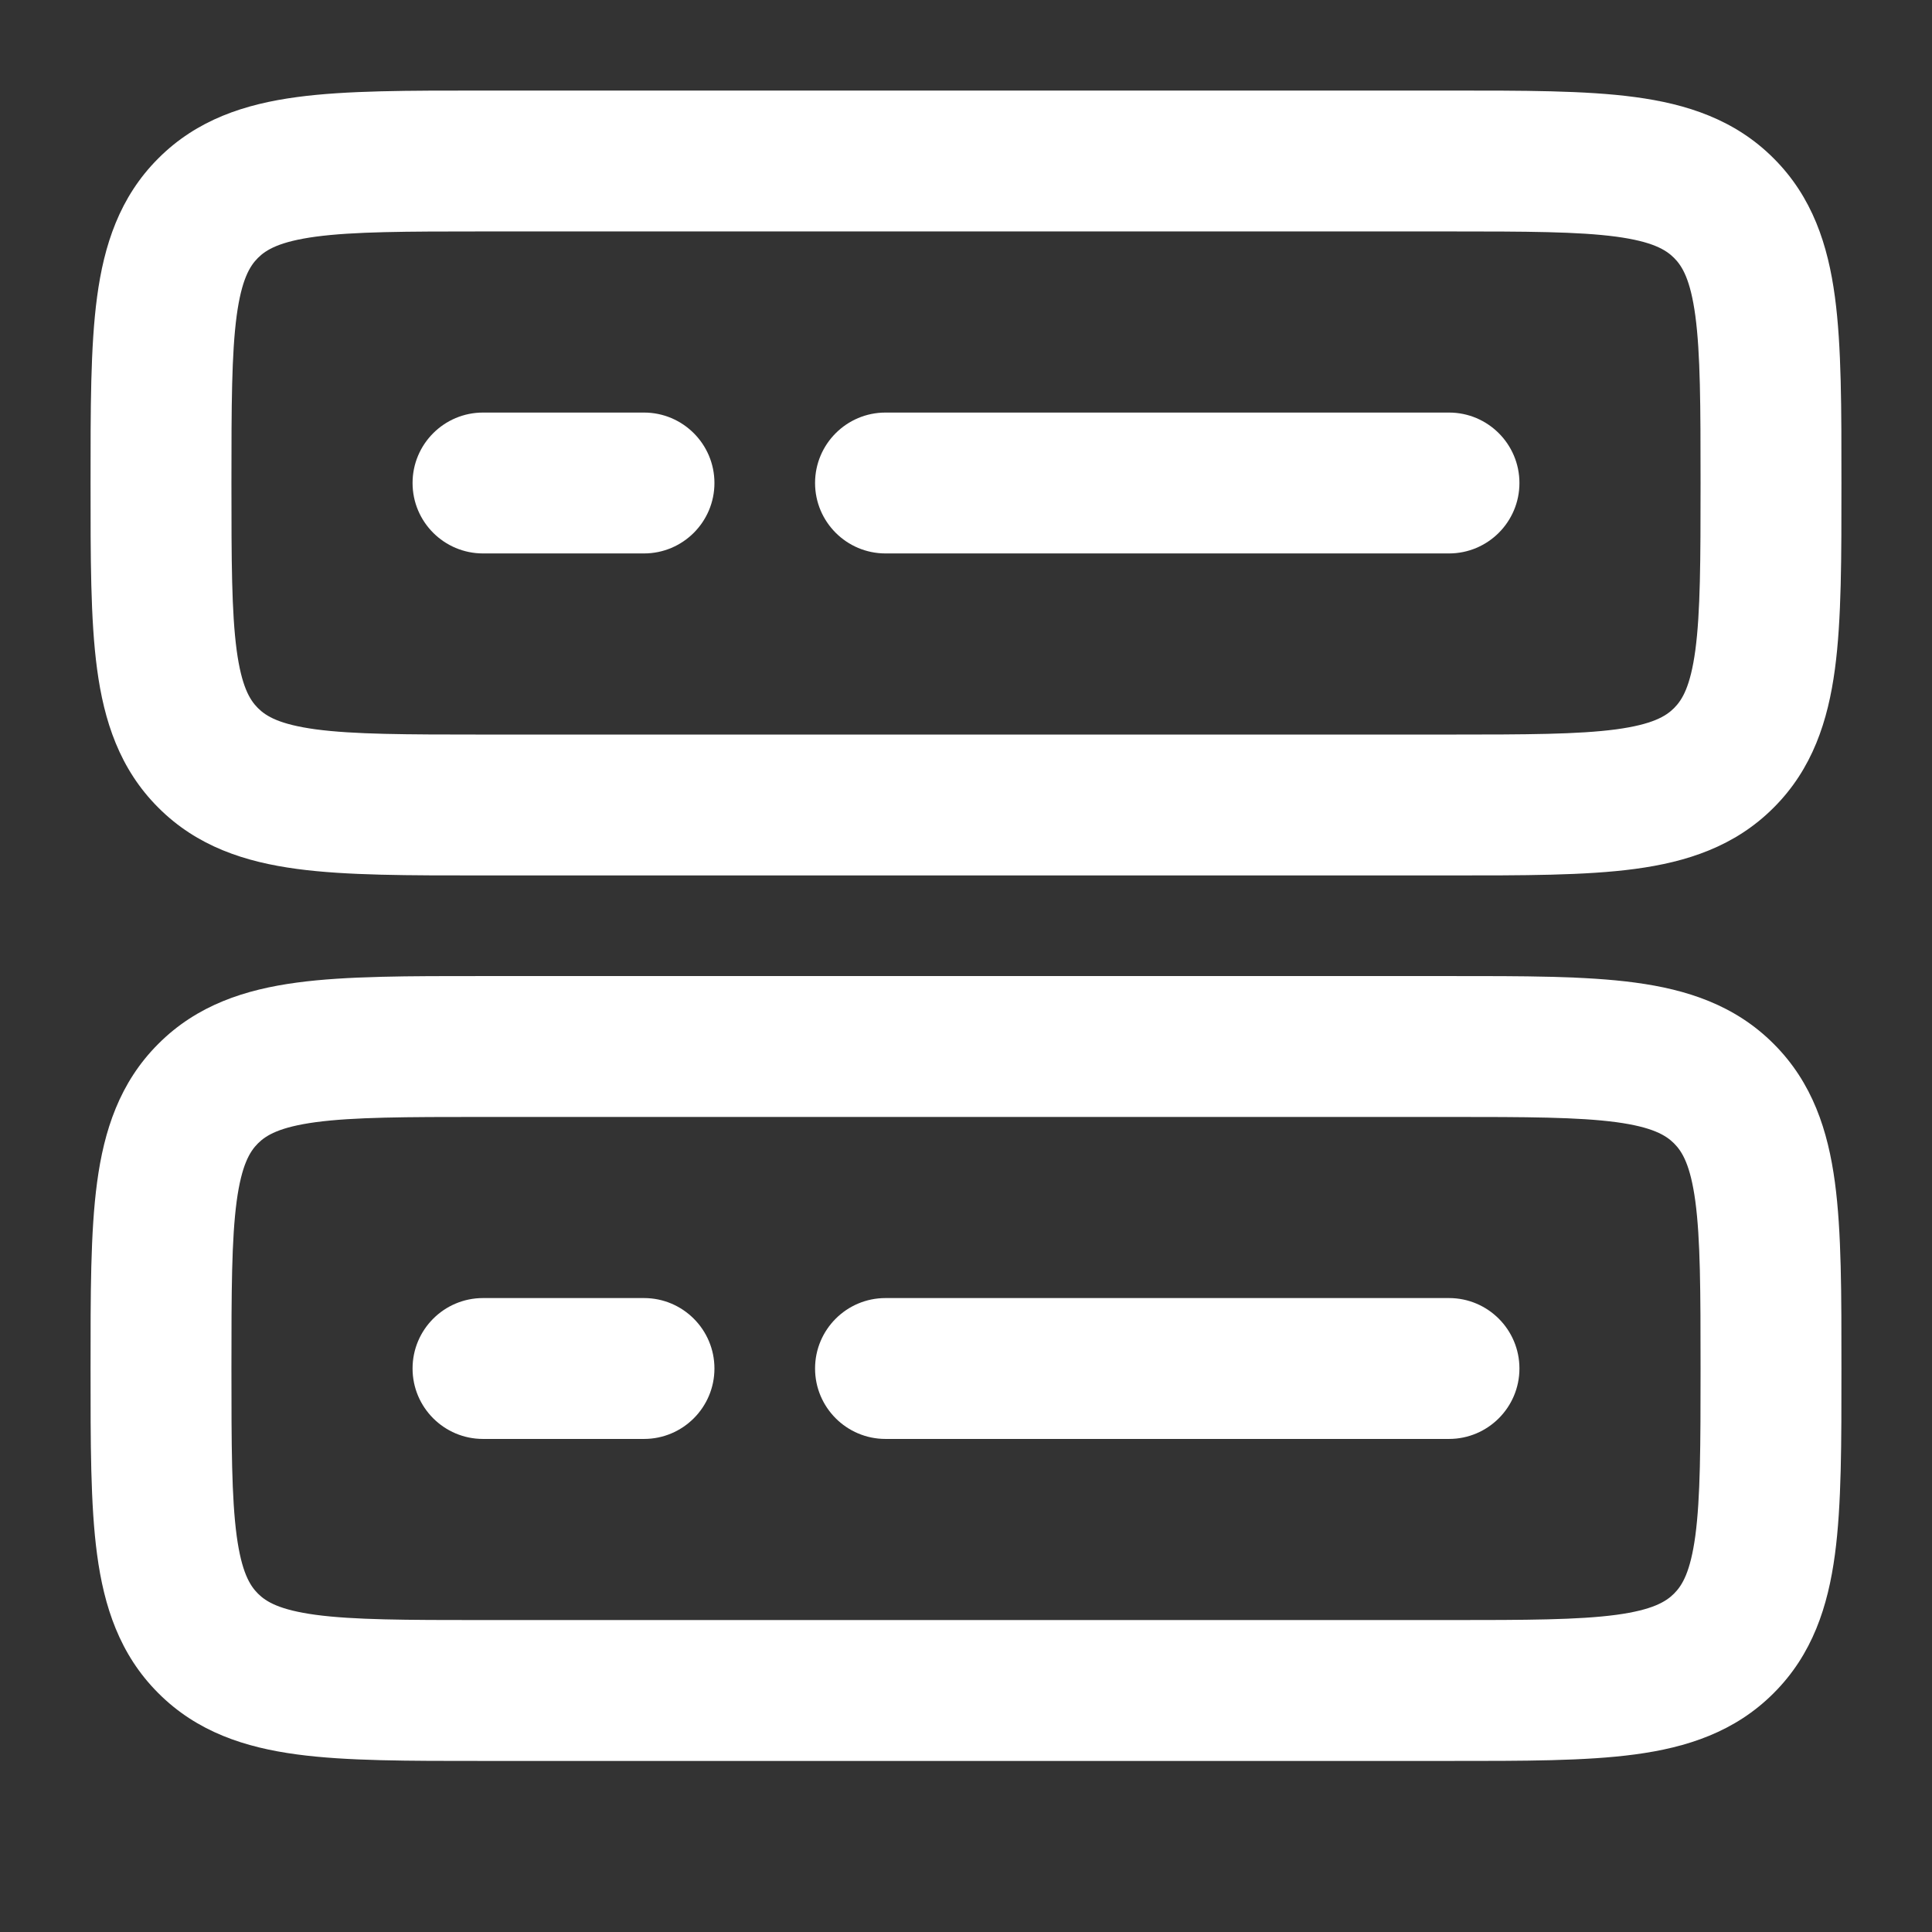
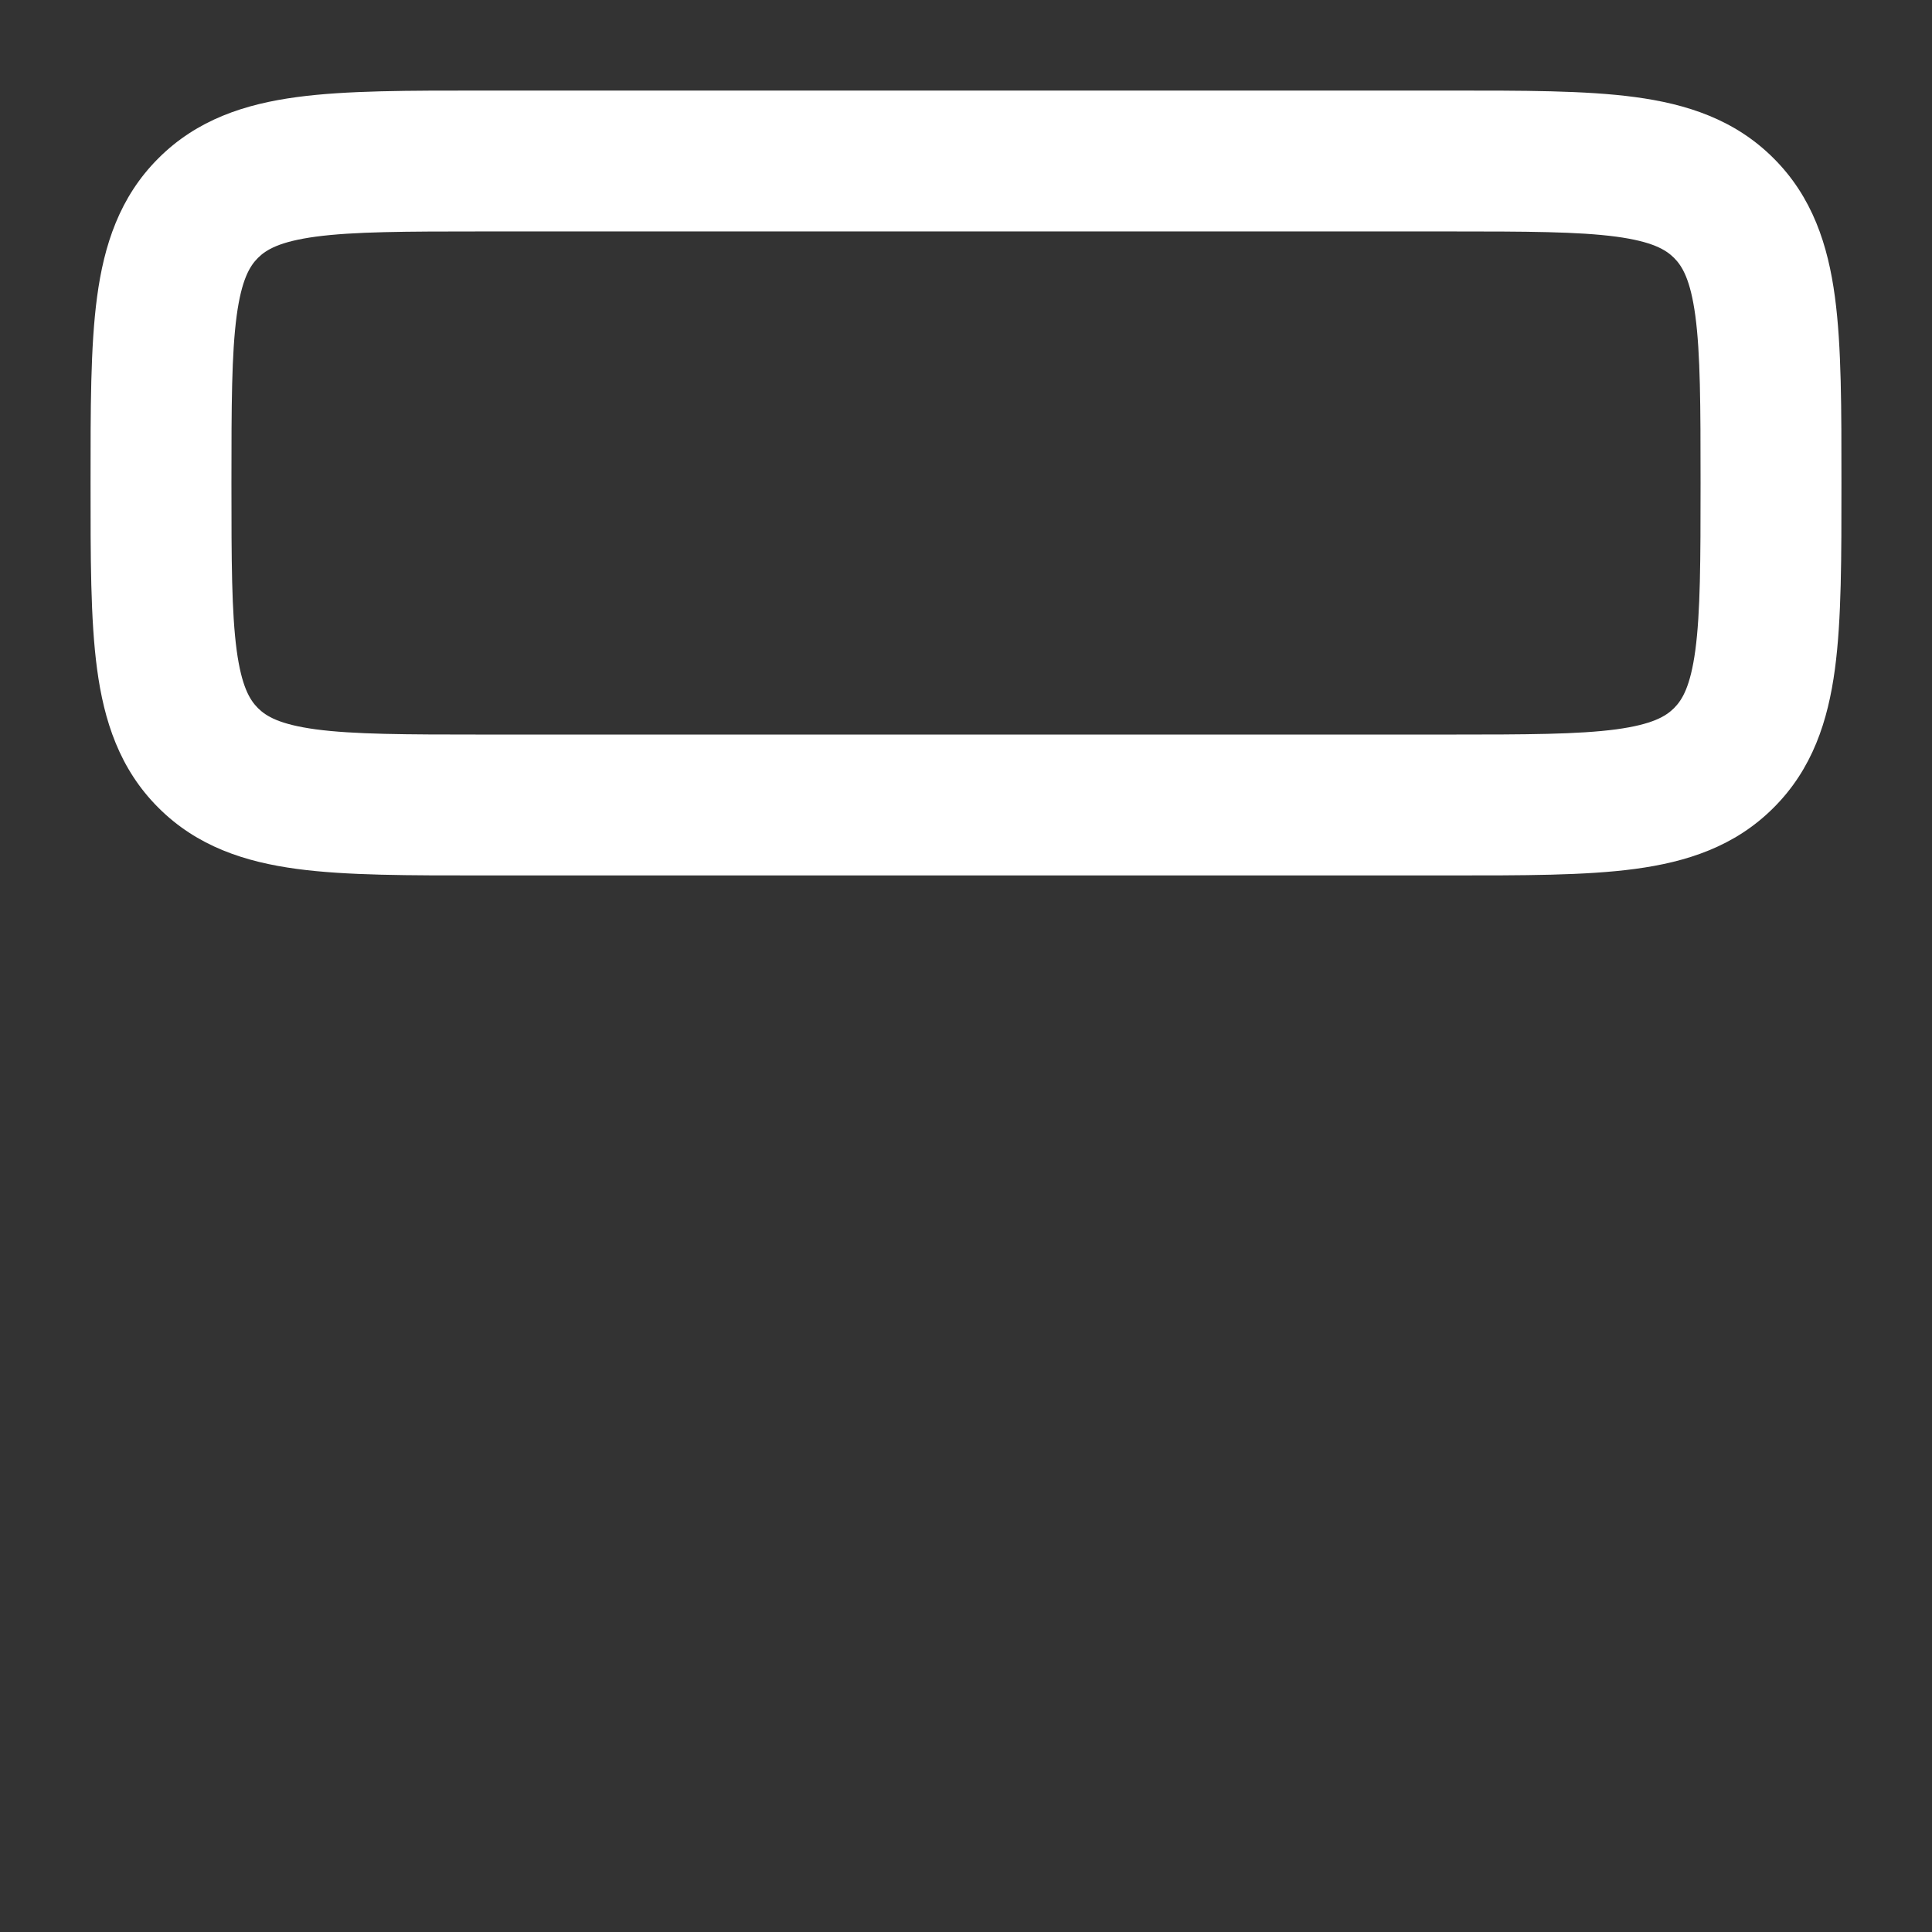
<svg xmlns="http://www.w3.org/2000/svg" width="24" height="24" viewBox="0 0 24 24" fill="none">
  <rect x="0" y="0" width="24" height="24" fill="#333333" stroke="none" />
-   <path d="M21.125 17C21.125 16.032 21.123 15.395 21.06 14.922C20.999 14.474 20.899 14.307 20.796 14.204C20.693 14.101 20.526 14.001 20.078 13.94C19.605 13.877 18.968 13.875 18 13.875H6C5.032 13.875 4.395 13.877 3.922 13.94C3.474 14.001 3.307 14.101 3.204 14.204C3.101 14.307 3.001 14.474 2.94 14.922C2.877 15.395 2.875 16.032 2.875 17C2.875 17.968 2.877 18.605 2.94 19.078C3.001 19.526 3.101 19.693 3.204 19.796C3.307 19.899 3.474 19.999 3.922 20.06C4.395 20.123 5.032 20.125 6 20.125H18C18.968 20.125 19.605 20.123 20.078 20.06C20.526 19.999 20.693 19.899 20.796 19.796C20.899 19.693 20.999 19.526 21.06 19.078C21.123 18.605 21.125 17.968 21.125 17ZM22.875 17C22.875 17.918 22.877 18.695 22.794 19.311C22.708 19.953 22.516 20.551 22.033 21.033C21.551 21.516 20.953 21.708 20.311 21.794C19.695 21.877 18.918 21.875 18 21.875H6C5.082 21.875 4.305 21.877 3.688 21.794C3.047 21.708 2.449 21.516 1.967 21.033C1.484 20.551 1.292 19.953 1.206 19.311C1.123 18.695 1.125 17.918 1.125 17C1.125 16.082 1.123 15.305 1.206 14.688C1.292 14.047 1.484 13.449 1.967 12.967C2.449 12.484 3.047 12.292 3.688 12.206C4.305 12.123 5.082 12.125 6 12.125H18C18.918 12.125 19.695 12.123 20.311 12.206C20.953 12.292 21.551 12.484 22.033 12.967C22.516 13.449 22.708 14.047 22.794 14.688C22.877 15.305 22.875 16.082 22.875 17Z" fill="white" />
  <path d="M21.125 6C21.125 5.032 21.123 4.395 21.06 3.922C20.999 3.474 20.899 3.307 20.796 3.204C20.693 3.101 20.526 3.001 20.078 2.94C19.605 2.877 18.968 2.875 18 2.875H6C5.032 2.875 4.395 2.877 3.922 2.94C3.474 3.001 3.307 3.101 3.204 3.204C3.101 3.307 3.001 3.474 2.94 3.922C2.877 4.395 2.875 5.032 2.875 6C2.875 6.968 2.877 7.605 2.94 8.078C3.001 8.526 3.101 8.693 3.204 8.796C3.307 8.899 3.474 8.999 3.922 9.06C4.395 9.123 5.032 9.125 6 9.125H18C18.968 9.125 19.605 9.123 20.078 9.06C20.526 8.999 20.693 8.899 20.796 8.796C20.899 8.693 20.999 8.526 21.06 8.078C21.123 7.605 21.125 6.968 21.125 6ZM22.875 6C22.875 6.918 22.877 7.695 22.794 8.312C22.708 8.953 22.516 9.551 22.033 10.033C21.551 10.516 20.953 10.708 20.311 10.794C19.695 10.877 18.918 10.875 18 10.875H6C5.082 10.875 4.305 10.877 3.688 10.794C3.047 10.708 2.449 10.516 1.967 10.033C1.484 9.551 1.292 8.953 1.206 8.312C1.123 7.695 1.125 6.918 1.125 6C1.125 5.082 1.123 4.305 1.206 3.688C1.292 3.047 1.484 2.449 1.967 1.967C2.449 1.484 3.047 1.292 3.688 1.206C4.305 1.123 5.082 1.125 6 1.125H18C18.918 1.125 19.695 1.123 20.311 1.206C20.953 1.292 21.551 1.484 22.033 1.967C22.516 2.449 22.708 3.047 22.794 3.688C22.877 4.305 22.875 5.082 22.875 6Z" fill="white" />
-   <path d="M18 5.125C18.483 5.125 18.875 5.517 18.875 6C18.875 6.483 18.483 6.875 18 6.875H11C10.517 6.875 10.125 6.483 10.125 6C10.125 5.517 10.517 5.125 11 5.125H18Z" fill="white" />
-   <path d="M8 5.125C8.483 5.125 8.875 5.517 8.875 6C8.875 6.483 8.483 6.875 8 6.875H6C5.517 6.875 5.125 6.483 5.125 6C5.125 5.517 5.517 5.125 6 5.125H8Z" fill="white" />
-   <path d="M18 16.125C18.483 16.125 18.875 16.517 18.875 17C18.875 17.483 18.483 17.875 18 17.875H11C10.517 17.875 10.125 17.483 10.125 17C10.125 16.517 10.517 16.125 11 16.125H18Z" fill="white" />
-   <path d="M8 16.125C8.483 16.125 8.875 16.517 8.875 17C8.875 17.483 8.483 17.875 8 17.875H6C5.517 17.875 5.125 17.483 5.125 17C5.125 16.517 5.517 16.125 6 16.125H8Z" fill="white" />
</svg>